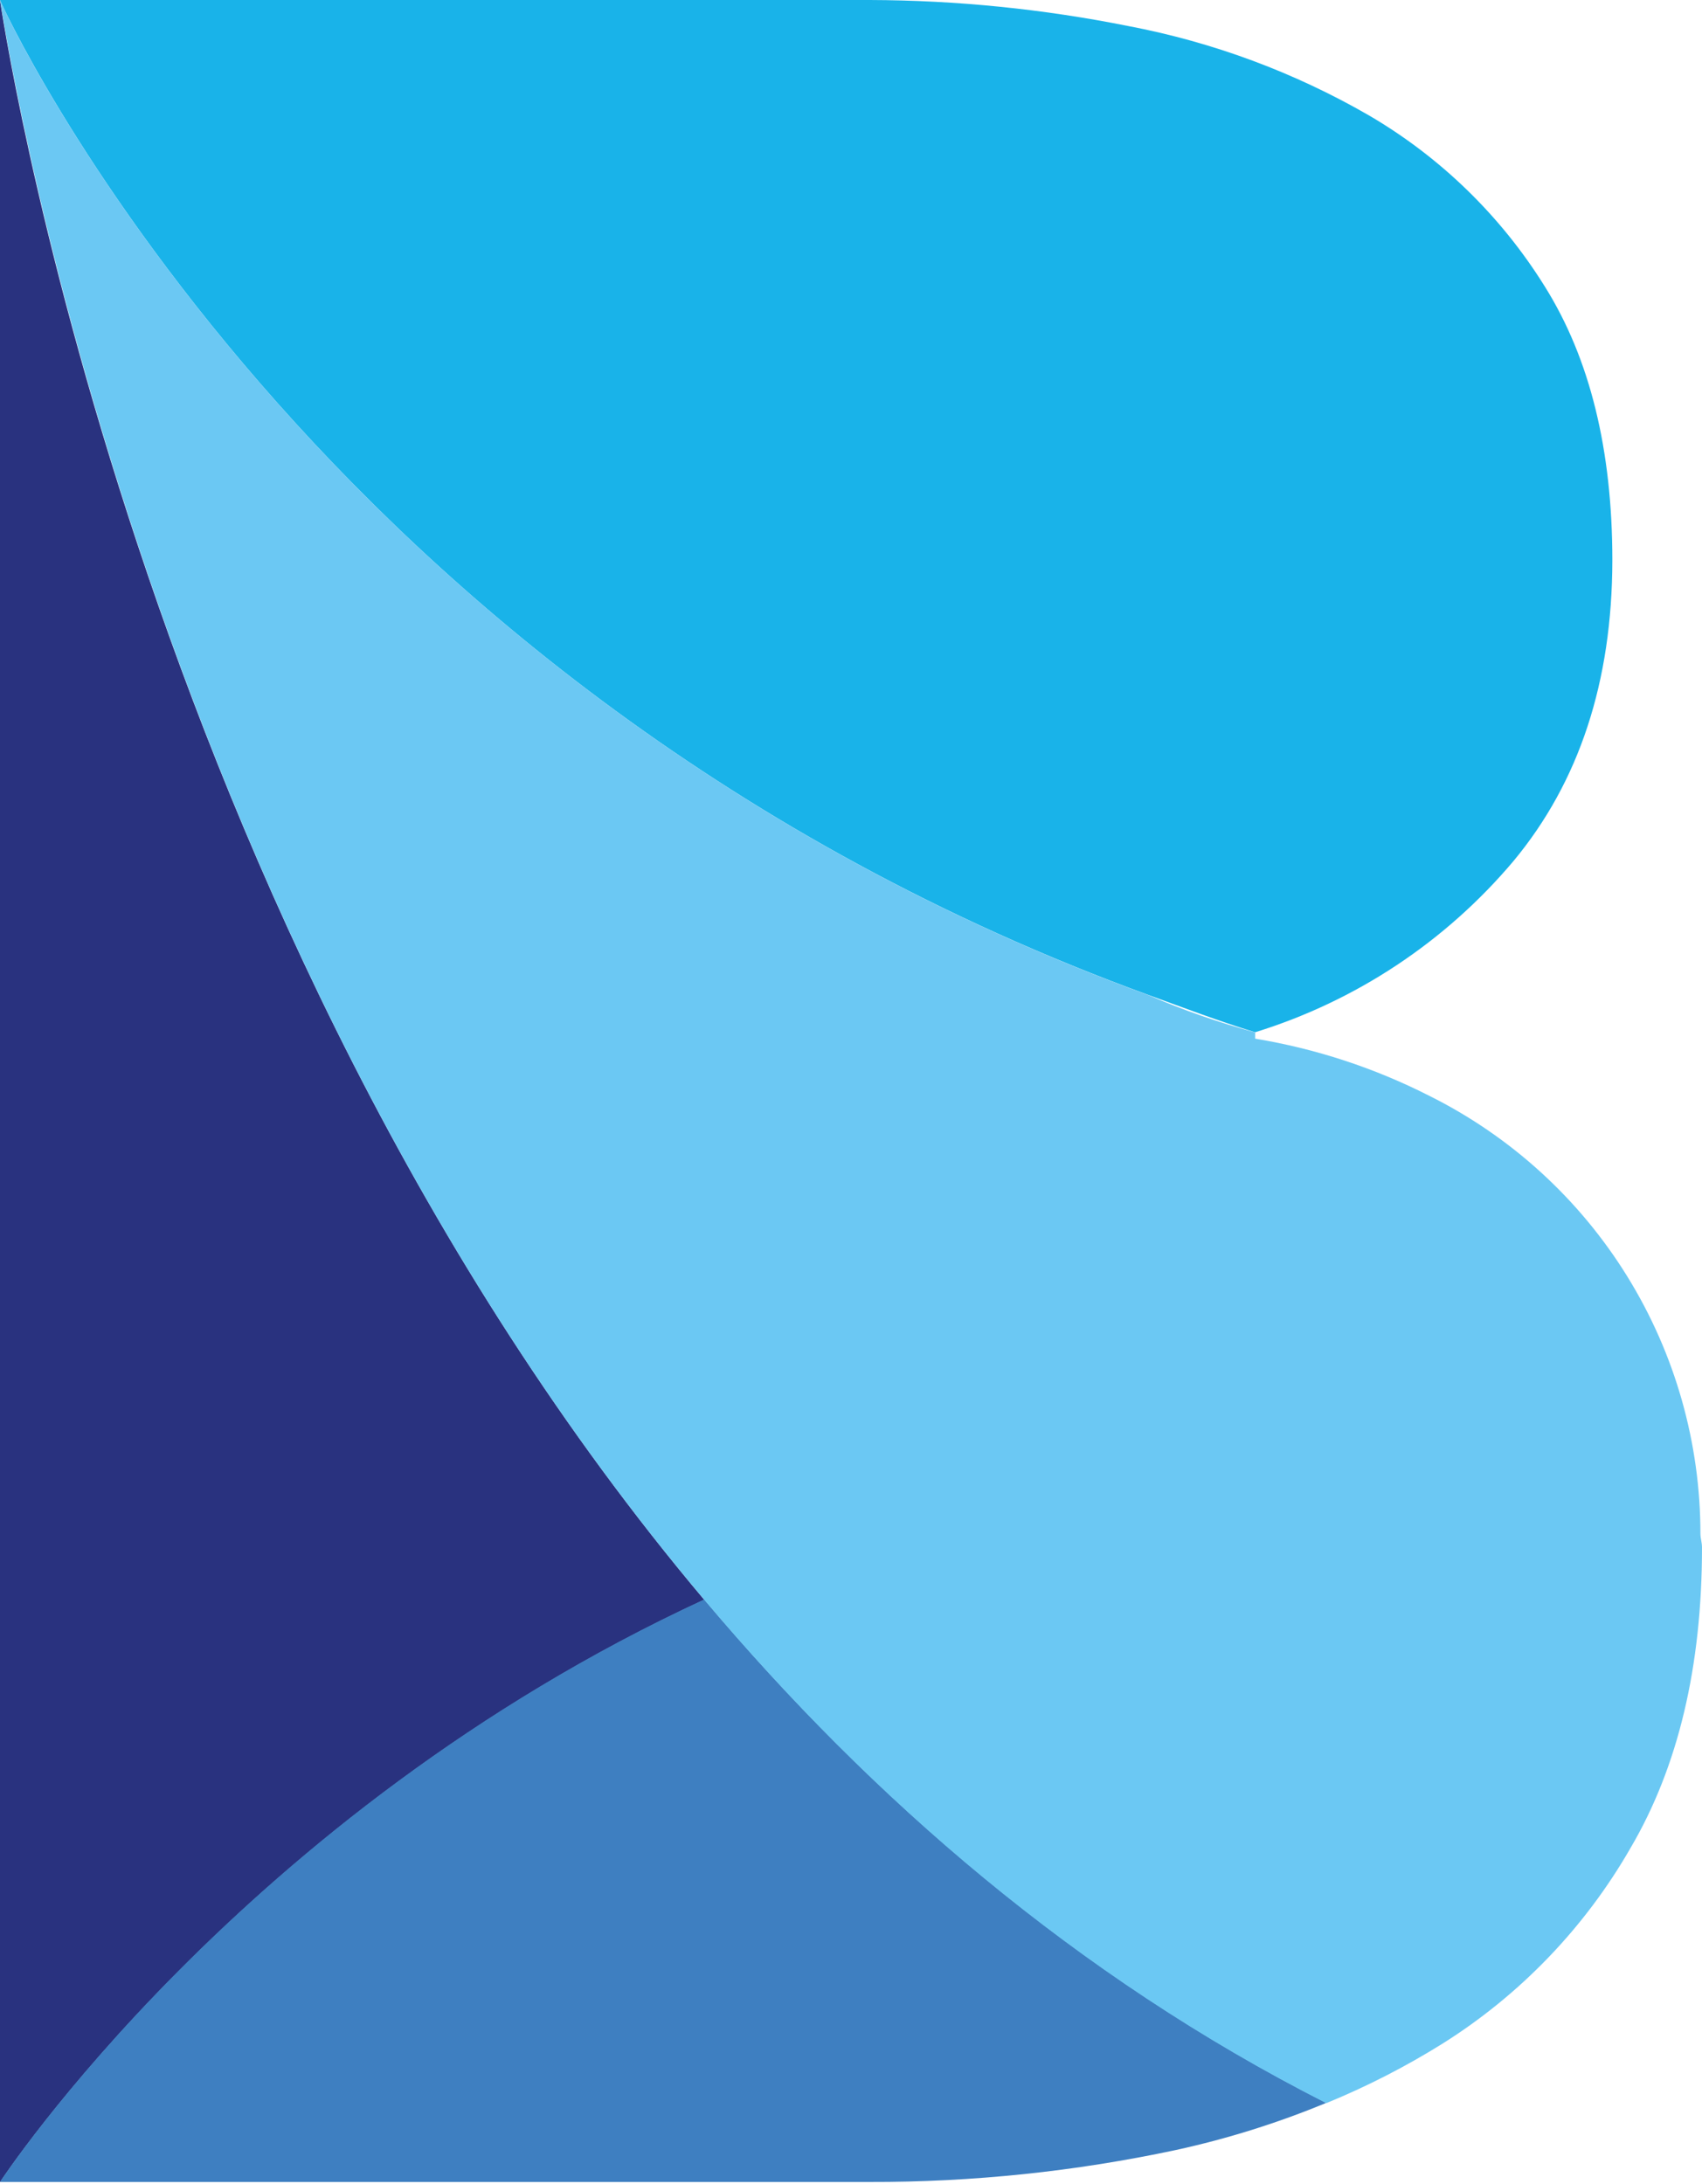
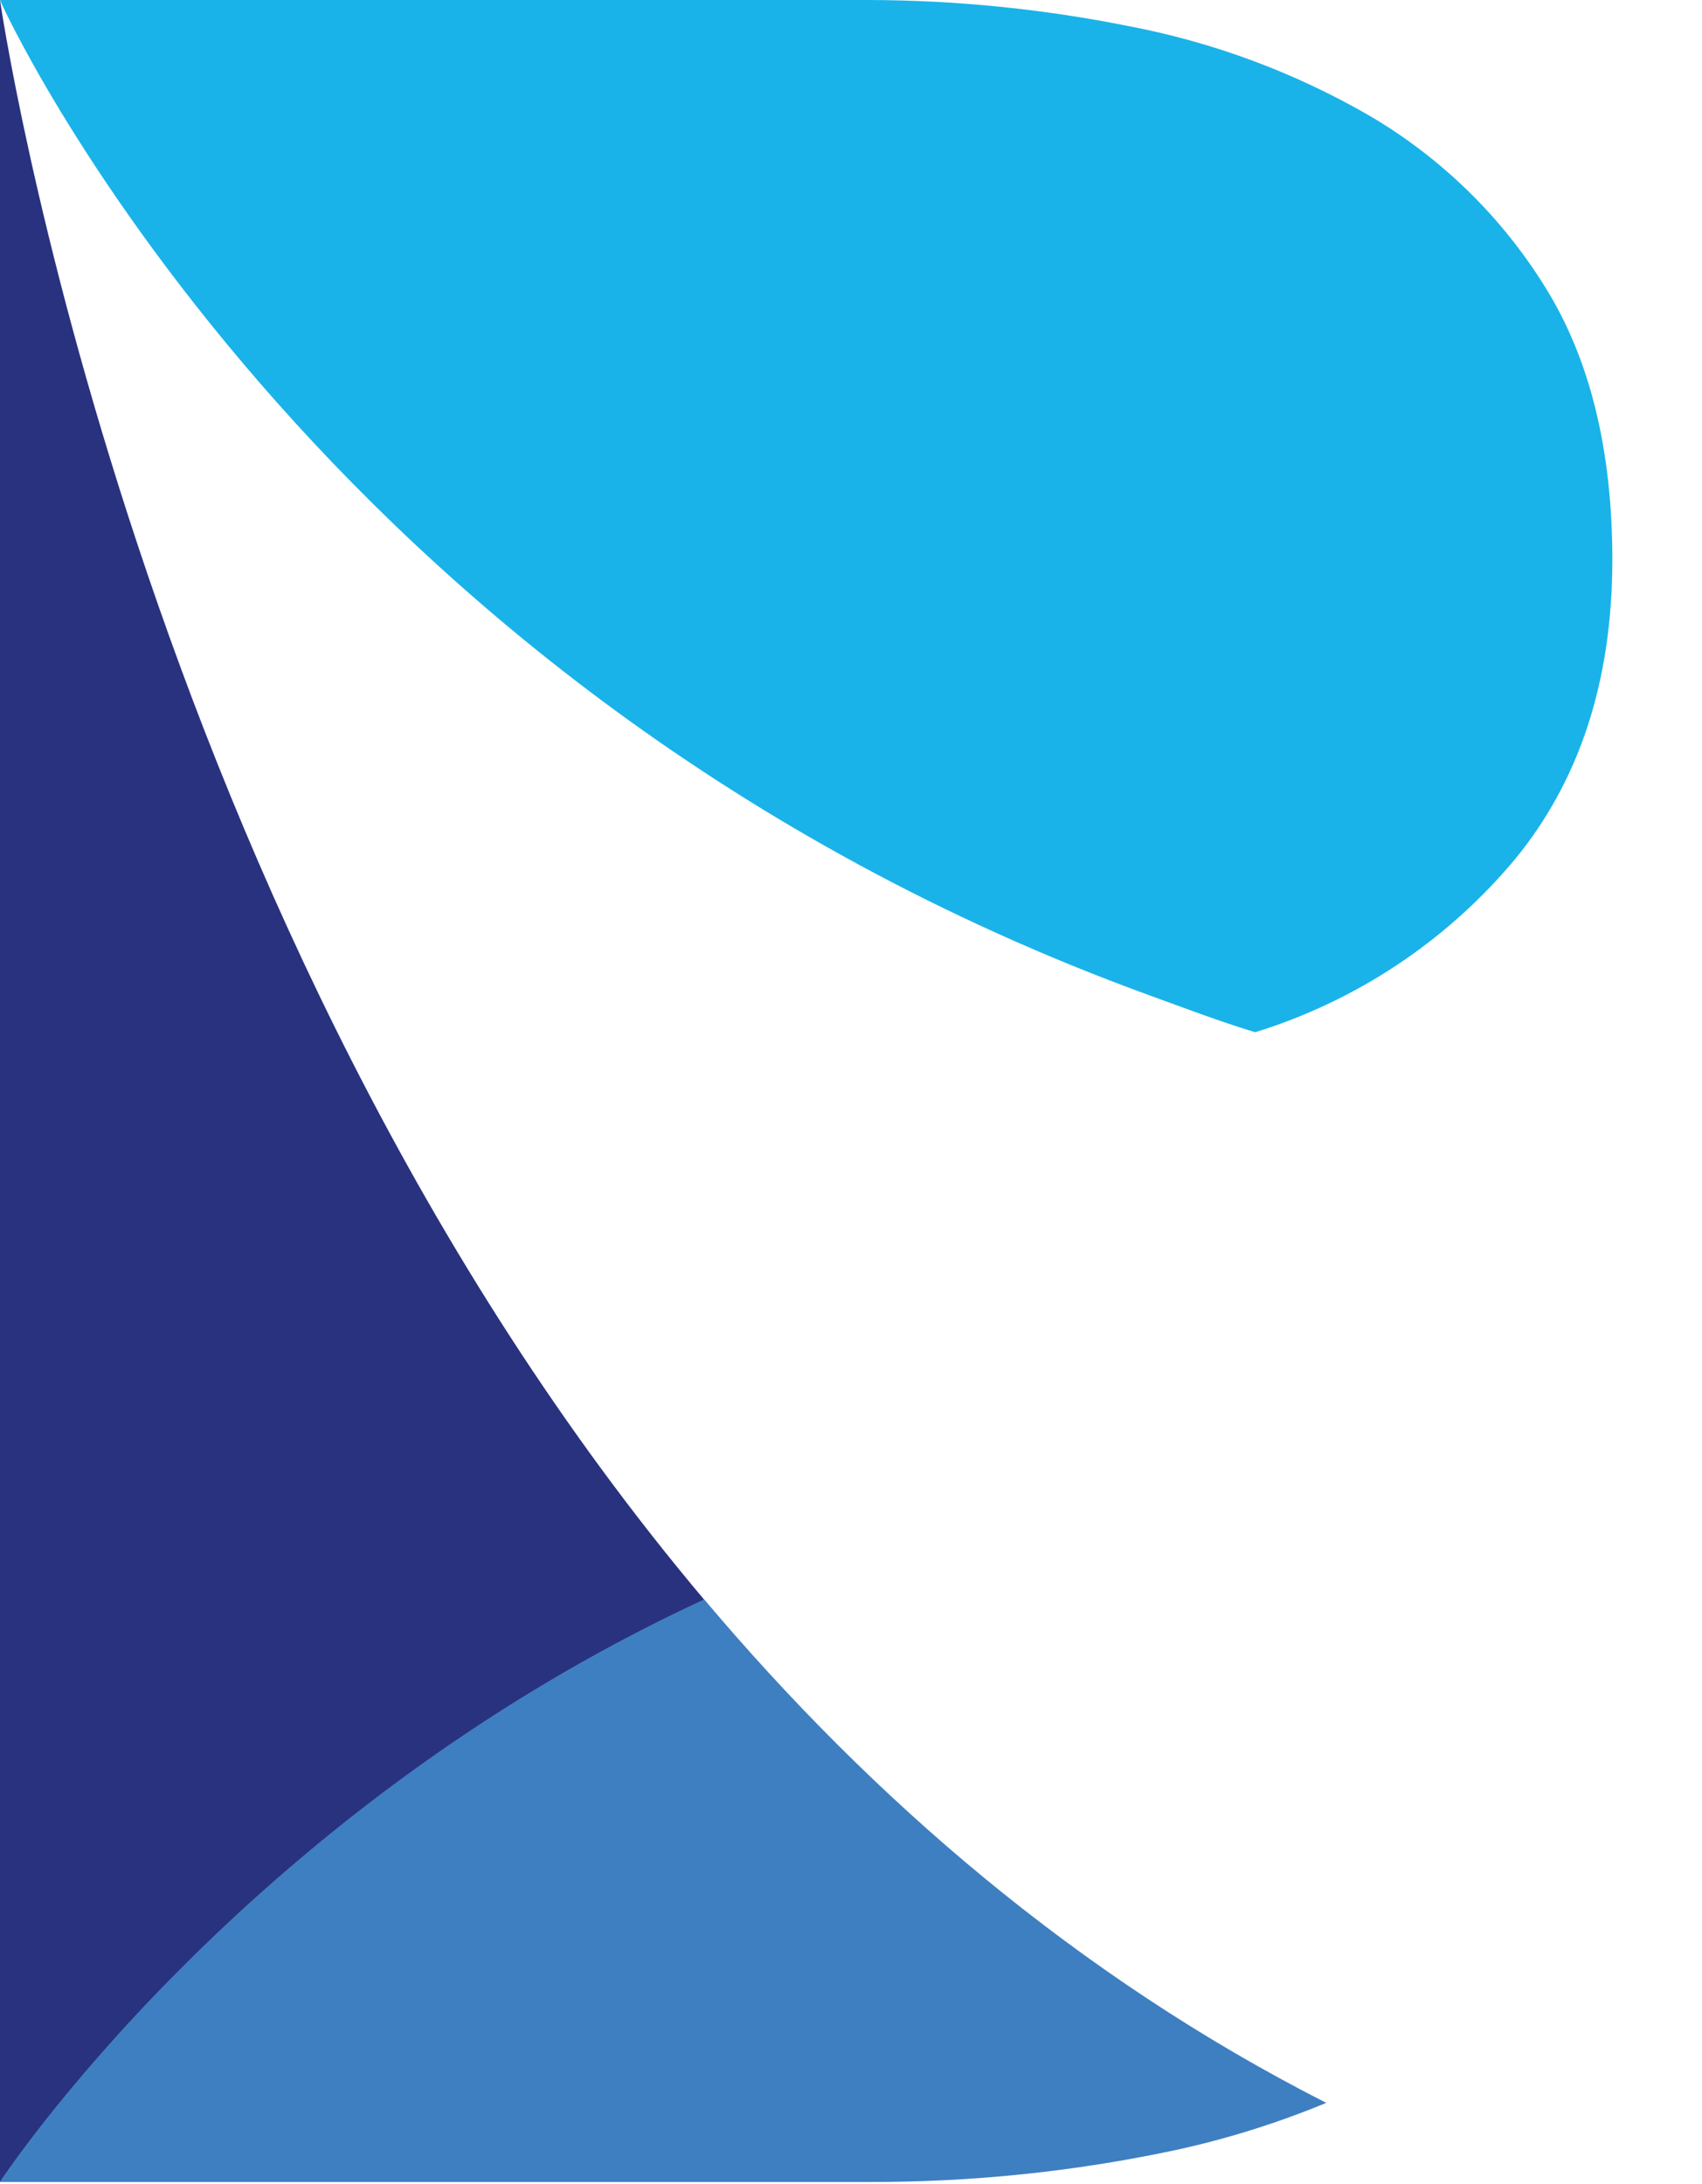
<svg xmlns="http://www.w3.org/2000/svg" width="283" height="363" viewBox="0 0 283 363" fill="none">
  <path d="M256.889 47.664C249.601 35.938 239.563 26.166 227.644 19.194C215.246 12.039 201.733 7.019 187.67 4.342C173.5 1.5 159.086 0.046 144.634 0H0C-0.166 0 51.772 114.689 190.969 165.391C196.809 167.502 202.553 169.709 208.702 171.583C225.457 166.405 240.372 156.523 251.667 143.112C262.586 129.969 268.062 113.313 268.093 93.146C268.093 74.767 264.359 59.606 256.889 47.664Z" fill="#19B3E9" />
  <path d="M117.098 265.916C22.147 153.267 0 0.024 0 0.024V362.739C0 362.739 40.045 301.575 117.098 265.916Z" fill="#29327F" />
  <path d="M195.551 357.377C204.091 355.512 212.448 352.893 220.523 349.548C178.911 328.385 144.918 298.847 117.098 265.868C40.045 301.456 0 362.692 0 362.692H144.562C161.699 362.739 178.793 360.957 195.551 357.377Z" fill="#3E7FC1" />
-   <path d="M282.739 255.026C282.753 239.884 278.54 225.041 270.571 212.164C262.605 199.288 251.199 188.89 237.638 182.141C228.535 177.515 218.776 174.314 208.701 172.651V171.607C202.649 169.973 196.723 167.904 190.969 165.414C51.772 114.666 -0.166 -4.02586e-05 0 0.024C0.167 0.047 22.124 153.267 117.098 265.916C144.918 298.894 178.816 328.432 220.523 349.595C227.249 346.843 233.729 343.526 239.893 339.678C252.811 331.552 263.538 320.385 271.132 307.151C279.043 293.674 283 277.026 283 257.208C283 256.425 282.763 255.785 282.739 255.026Z" fill="#6BC8F3" />
</svg>